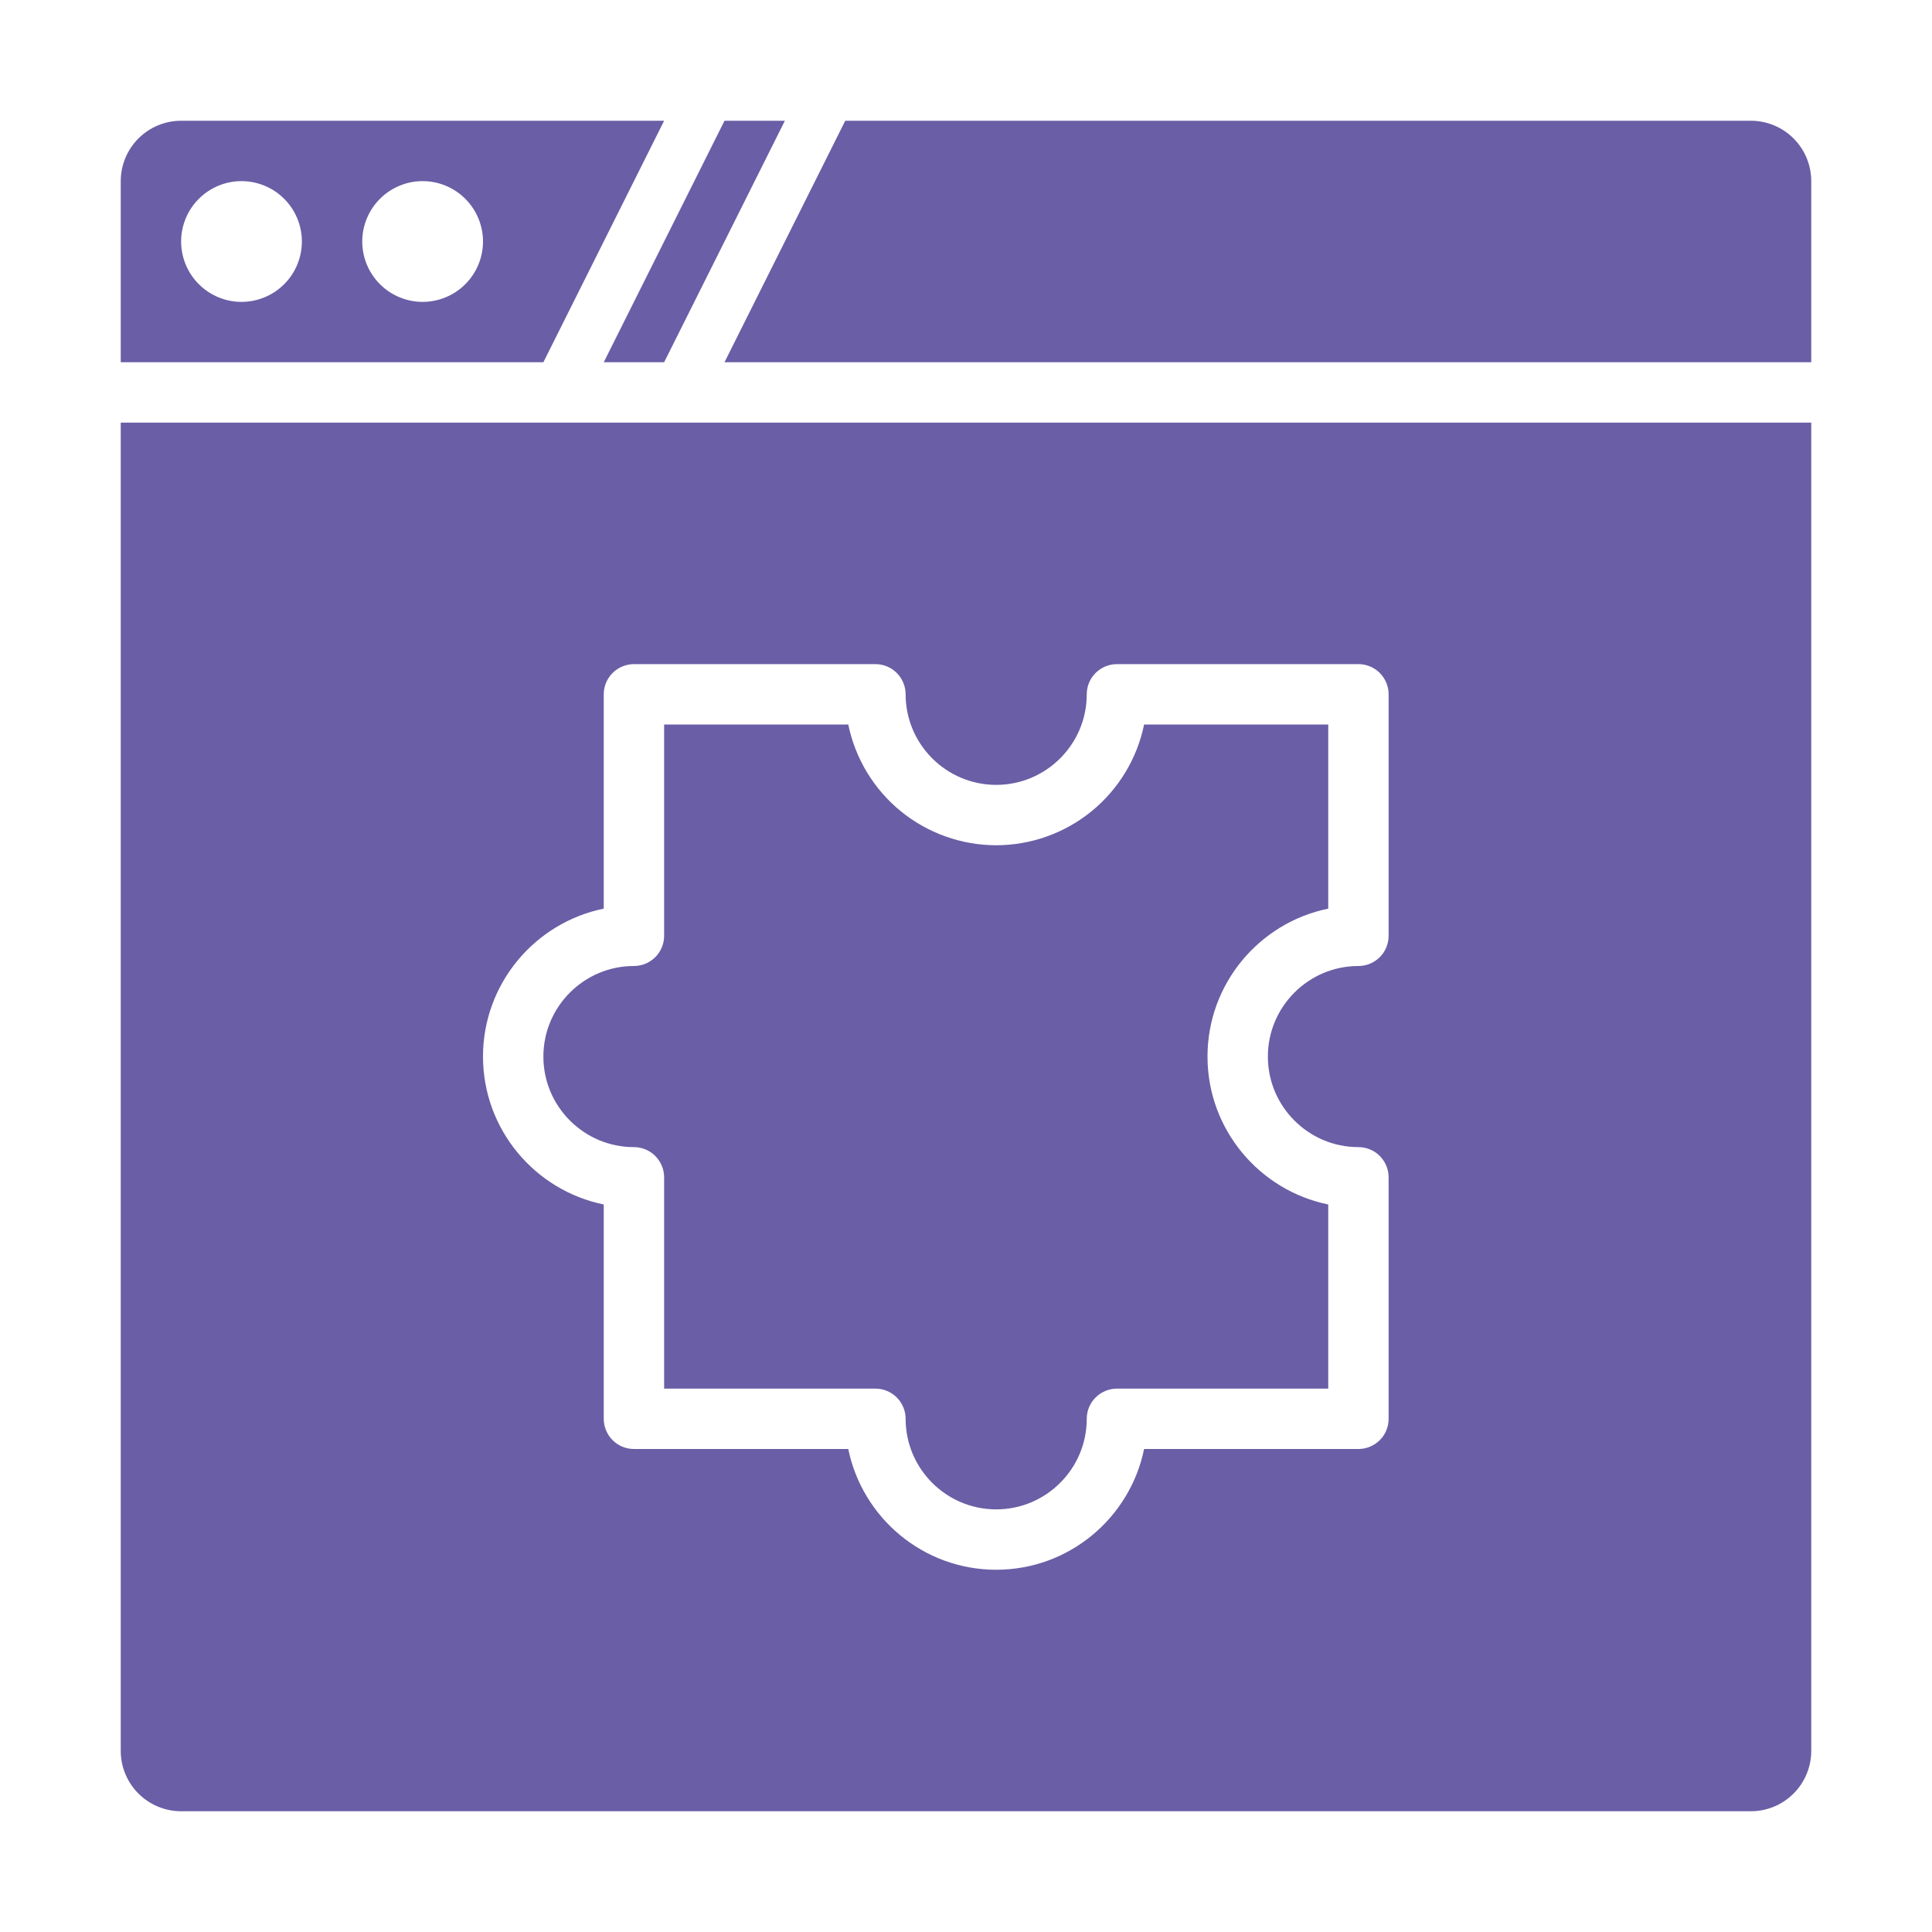
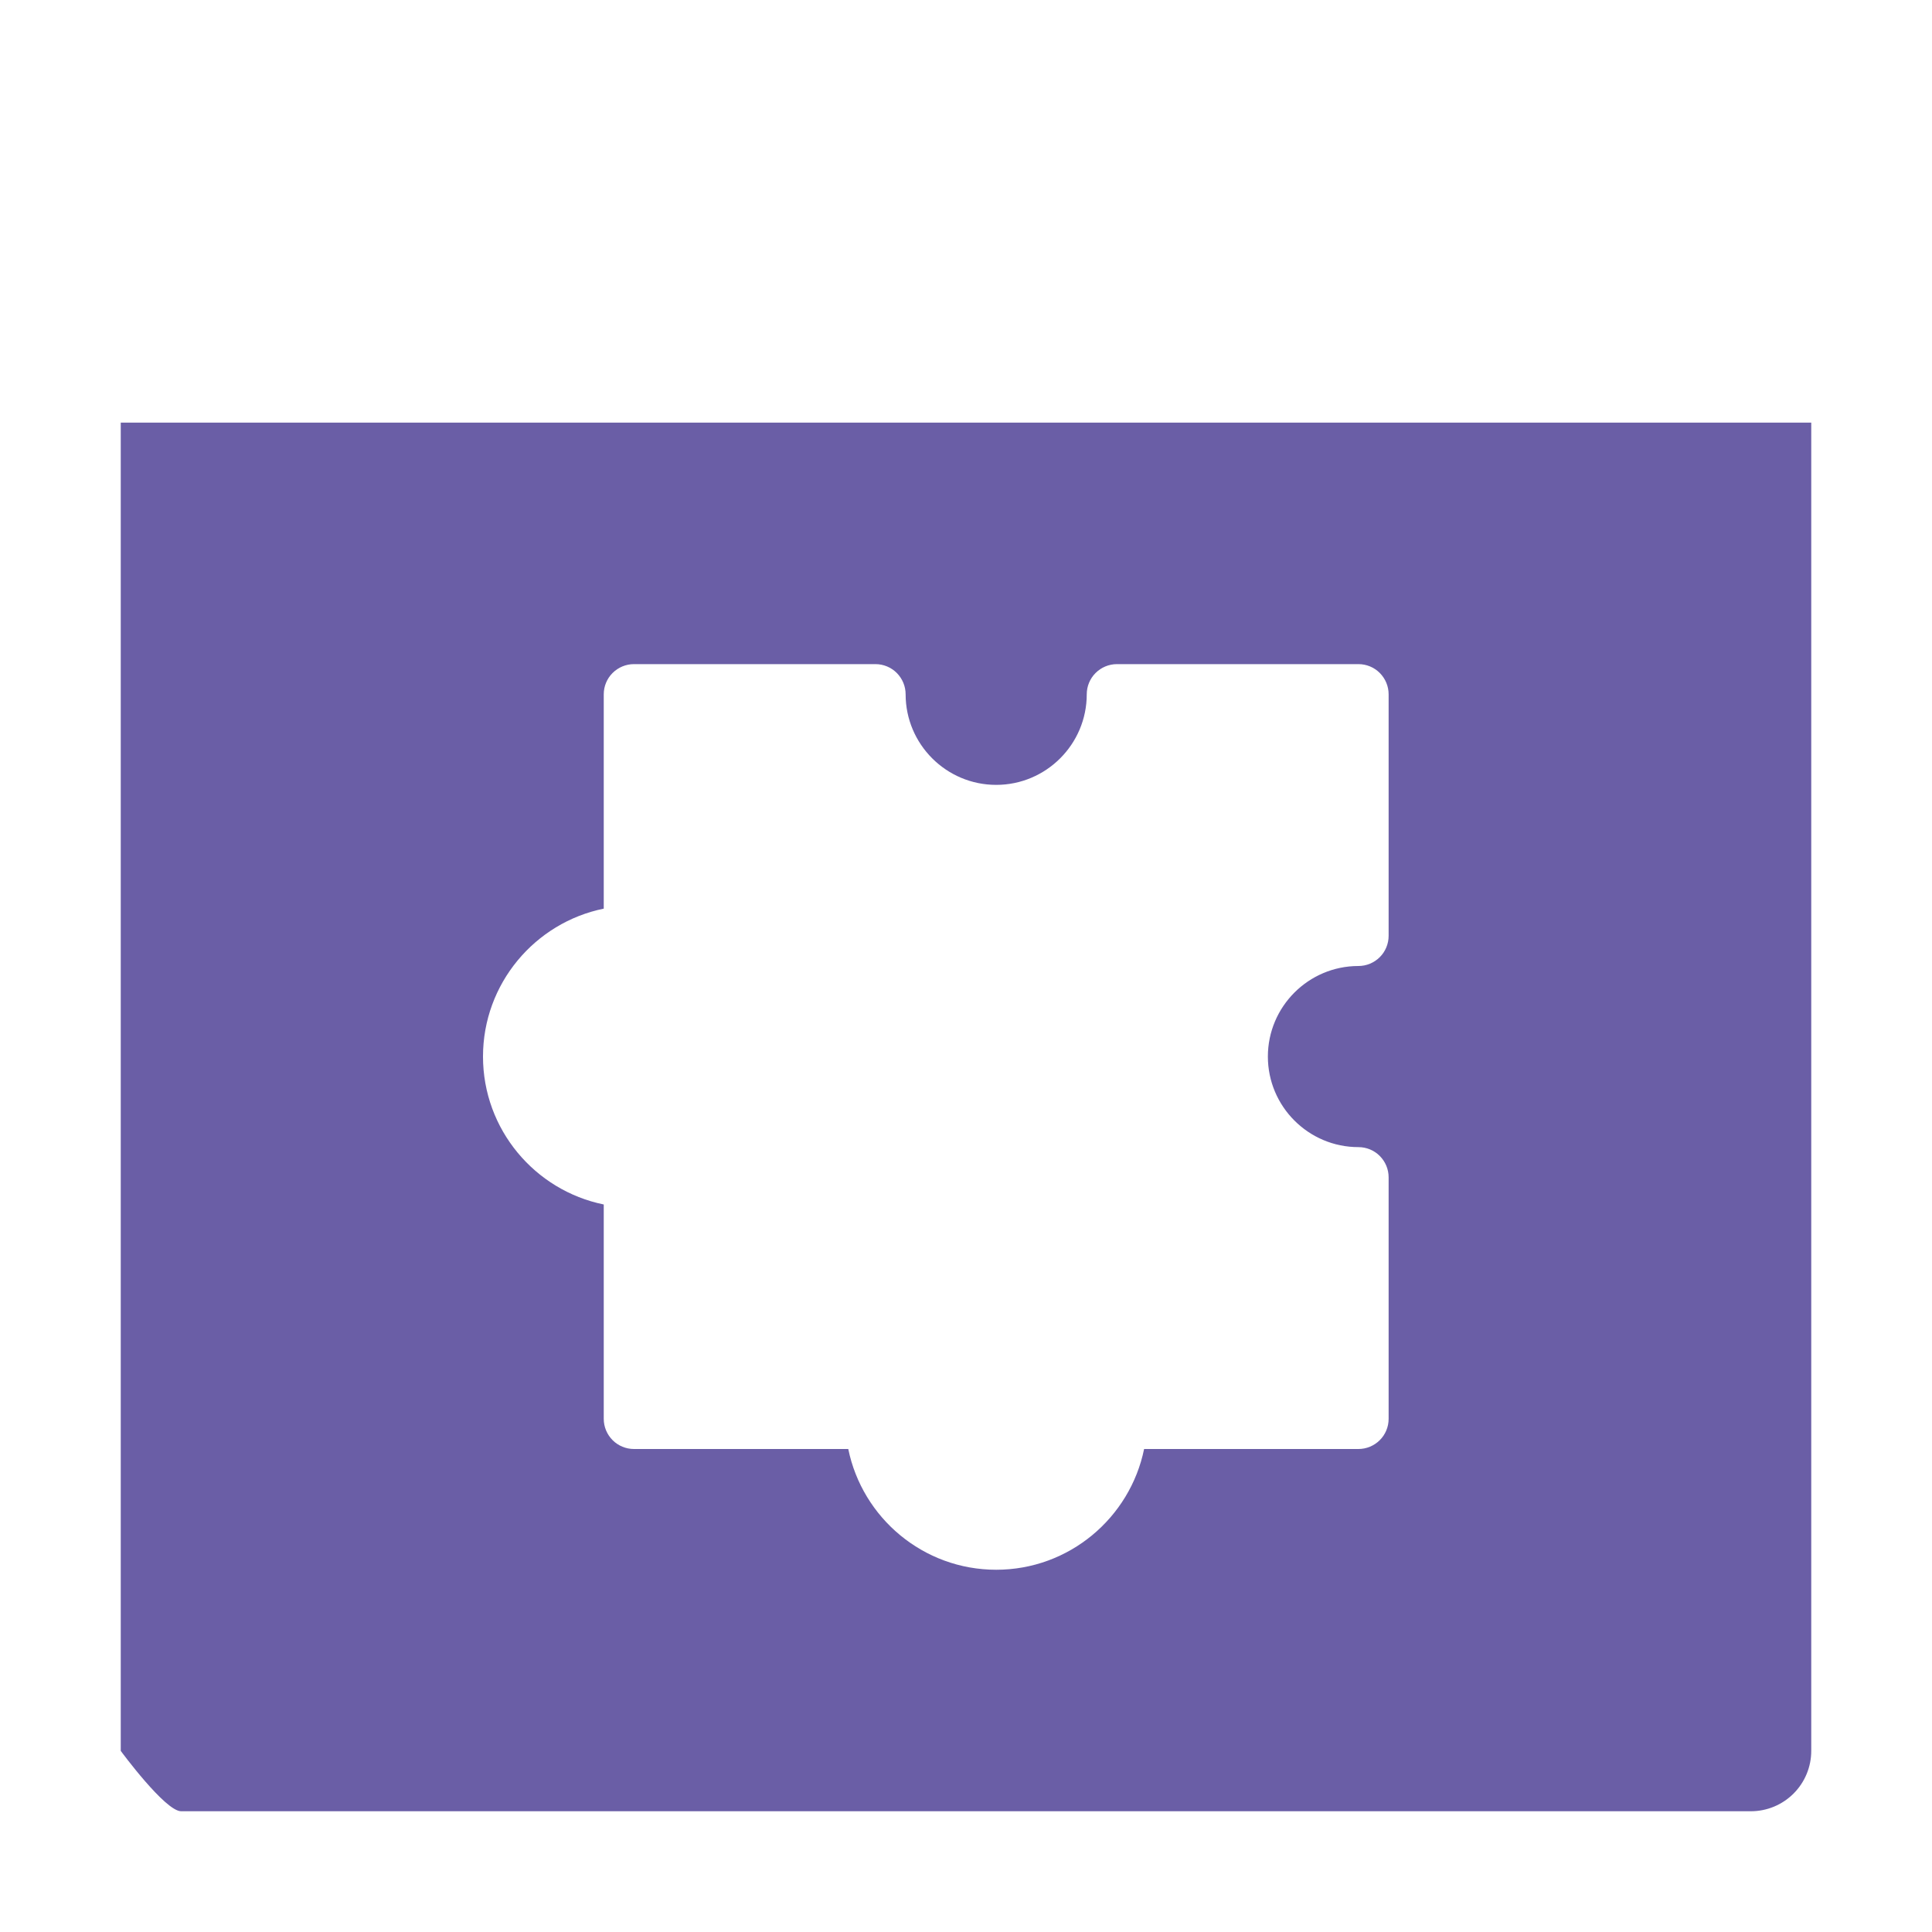
<svg xmlns="http://www.w3.org/2000/svg" version="1.1" id="Layer_1" x="0px" y="0px" width="64px" height="64px" viewBox="0 0 64 64" enable-background="new 0 0 64 64" xml:space="preserve">
-   <path fill="#6A5EA6" d="M22,12l4-8h-2l-4,8H22z M18,12l4-8H6C5.47,4,4.961,4.211,4.586,4.586S4,5.47,4,6v6H18z M14,6  c0.53,0,1.039,0.211,1.414,0.586S16,7.47,16,8s-0.211,1.039-0.586,1.414S14.53,10,14,10s-1.039-0.211-1.414-0.586S12,8.53,12,8  s0.211-1.039,0.586-1.414S13.47,6,14,6z M8,6c0.53,0,1.039,0.211,1.414,0.586S10,7.47,10,8S9.789,9.039,9.414,9.414S8.53,10,8,10  S6.961,9.789,6.586,9.414S6,8.53,6,8s0.211-1.039,0.586-1.414S7.47,6,8,6z M60,12V6c0-0.53-0.211-1.039-0.586-1.414S58.53,4,58,4H28  l-4,8H60z M33,28c-1.152-0.001-2.269-0.4-3.162-1.128C28.946,26.143,28.332,25.129,28.1,24H22v7c0,0.265-0.105,0.52-0.293,0.707  S21.265,32,21,32c-1.654,0-3,1.346-3,3s1.346,3,3,3c0.265,0,0.52,0.105,0.707,0.293S22,38.734,22,39v7h7  c0.265,0,0.52,0.105,0.707,0.293S30,46.734,30,47c0,1.654,1.346,3,3,3c1.654,0,3-1.346,3-3c0-0.266,0.105-0.52,0.293-0.707  S36.734,46,37,46h7v-6.1c-2.279-0.465-4-2.486-4-4.9s1.721-4.436,4-4.9V24h-6.1c-0.232,1.129-0.846,2.143-1.738,2.872  C35.27,27.6,34.152,27.999,33,28z" />
-   <path fill="#6A5EA6" d="M4,14v44c0,0.53,0.211,1.039,0.586,1.414S5.47,60,6,60h52c0.53,0,1.039-0.211,1.414-0.586S60,58.53,60,58V14  H4z M46,31c0,0.265-0.105,0.52-0.293,0.707S45.266,32,45,32c-1.654,0-3,1.346-3,3s1.346,3,3,3c0.266,0,0.52,0.105,0.707,0.293  S46,38.734,46,39v8c0,0.266-0.105,0.52-0.293,0.707S45.266,48,45,48h-7.1c-0.467,2.28-2.484,4-4.9,4s-4.434-1.72-4.9-4H21  c-0.265,0-0.52-0.105-0.707-0.293S20,47.266,20,47v-7.1c-2.28-0.465-4-2.486-4-4.9s1.72-4.436,4-4.9V23  c0-0.265,0.105-0.52,0.293-0.707S20.735,22,21,22h8c0.265,0,0.52,0.105,0.707,0.293S30,22.735,30,23c0,1.654,1.346,3,3,3  c1.654,0,3-1.346,3-3c0-0.265,0.105-0.52,0.293-0.707S36.734,22,37,22h8c0.266,0,0.52,0.105,0.707,0.293S46,22.735,46,23V31z" />
+   <path fill="#6A5EA6" d="M4,14v44S5.47,60,6,60h52c0.53,0,1.039-0.211,1.414-0.586S60,58.53,60,58V14  H4z M46,31c0,0.265-0.105,0.52-0.293,0.707S45.266,32,45,32c-1.654,0-3,1.346-3,3s1.346,3,3,3c0.266,0,0.52,0.105,0.707,0.293  S46,38.734,46,39v8c0,0.266-0.105,0.52-0.293,0.707S45.266,48,45,48h-7.1c-0.467,2.28-2.484,4-4.9,4s-4.434-1.72-4.9-4H21  c-0.265,0-0.52-0.105-0.707-0.293S20,47.266,20,47v-7.1c-2.28-0.465-4-2.486-4-4.9s1.72-4.436,4-4.9V23  c0-0.265,0.105-0.52,0.293-0.707S20.735,22,21,22h8c0.265,0,0.52,0.105,0.707,0.293S30,22.735,30,23c0,1.654,1.346,3,3,3  c1.654,0,3-1.346,3-3c0-0.265,0.105-0.52,0.293-0.707S36.734,22,37,22h8c0.266,0,0.52,0.105,0.707,0.293S46,22.735,46,23V31z" />
</svg>